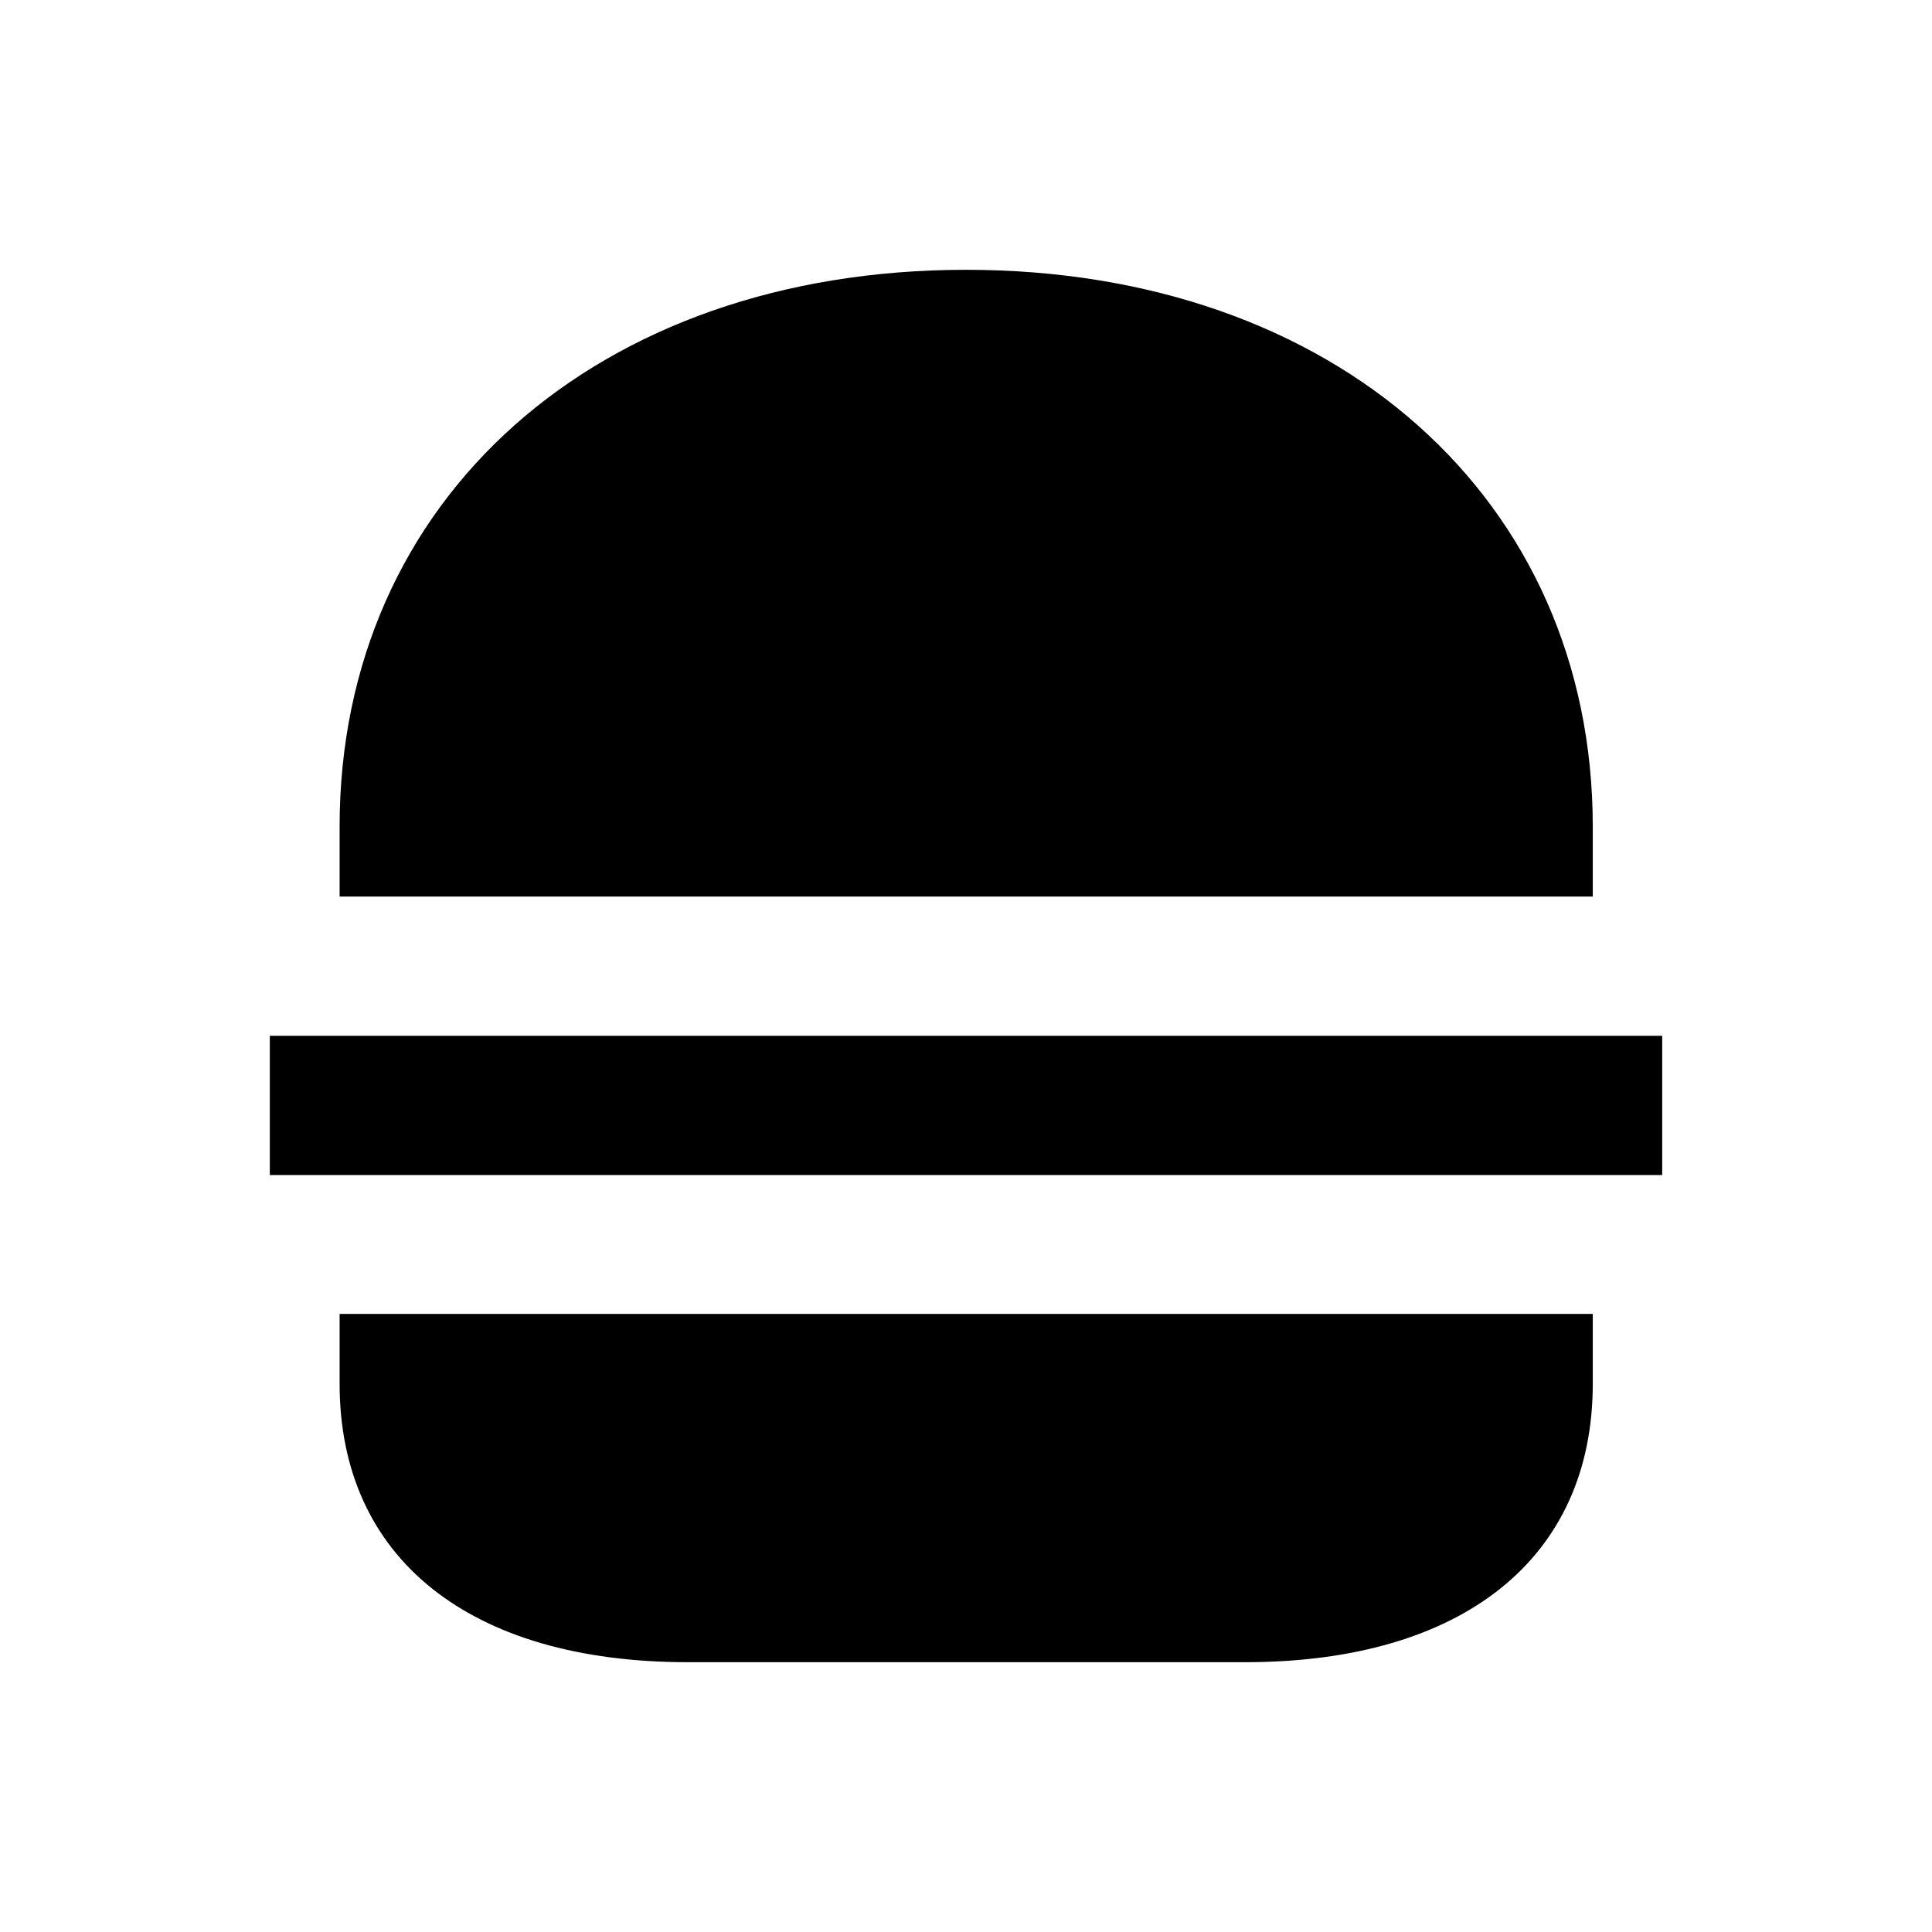
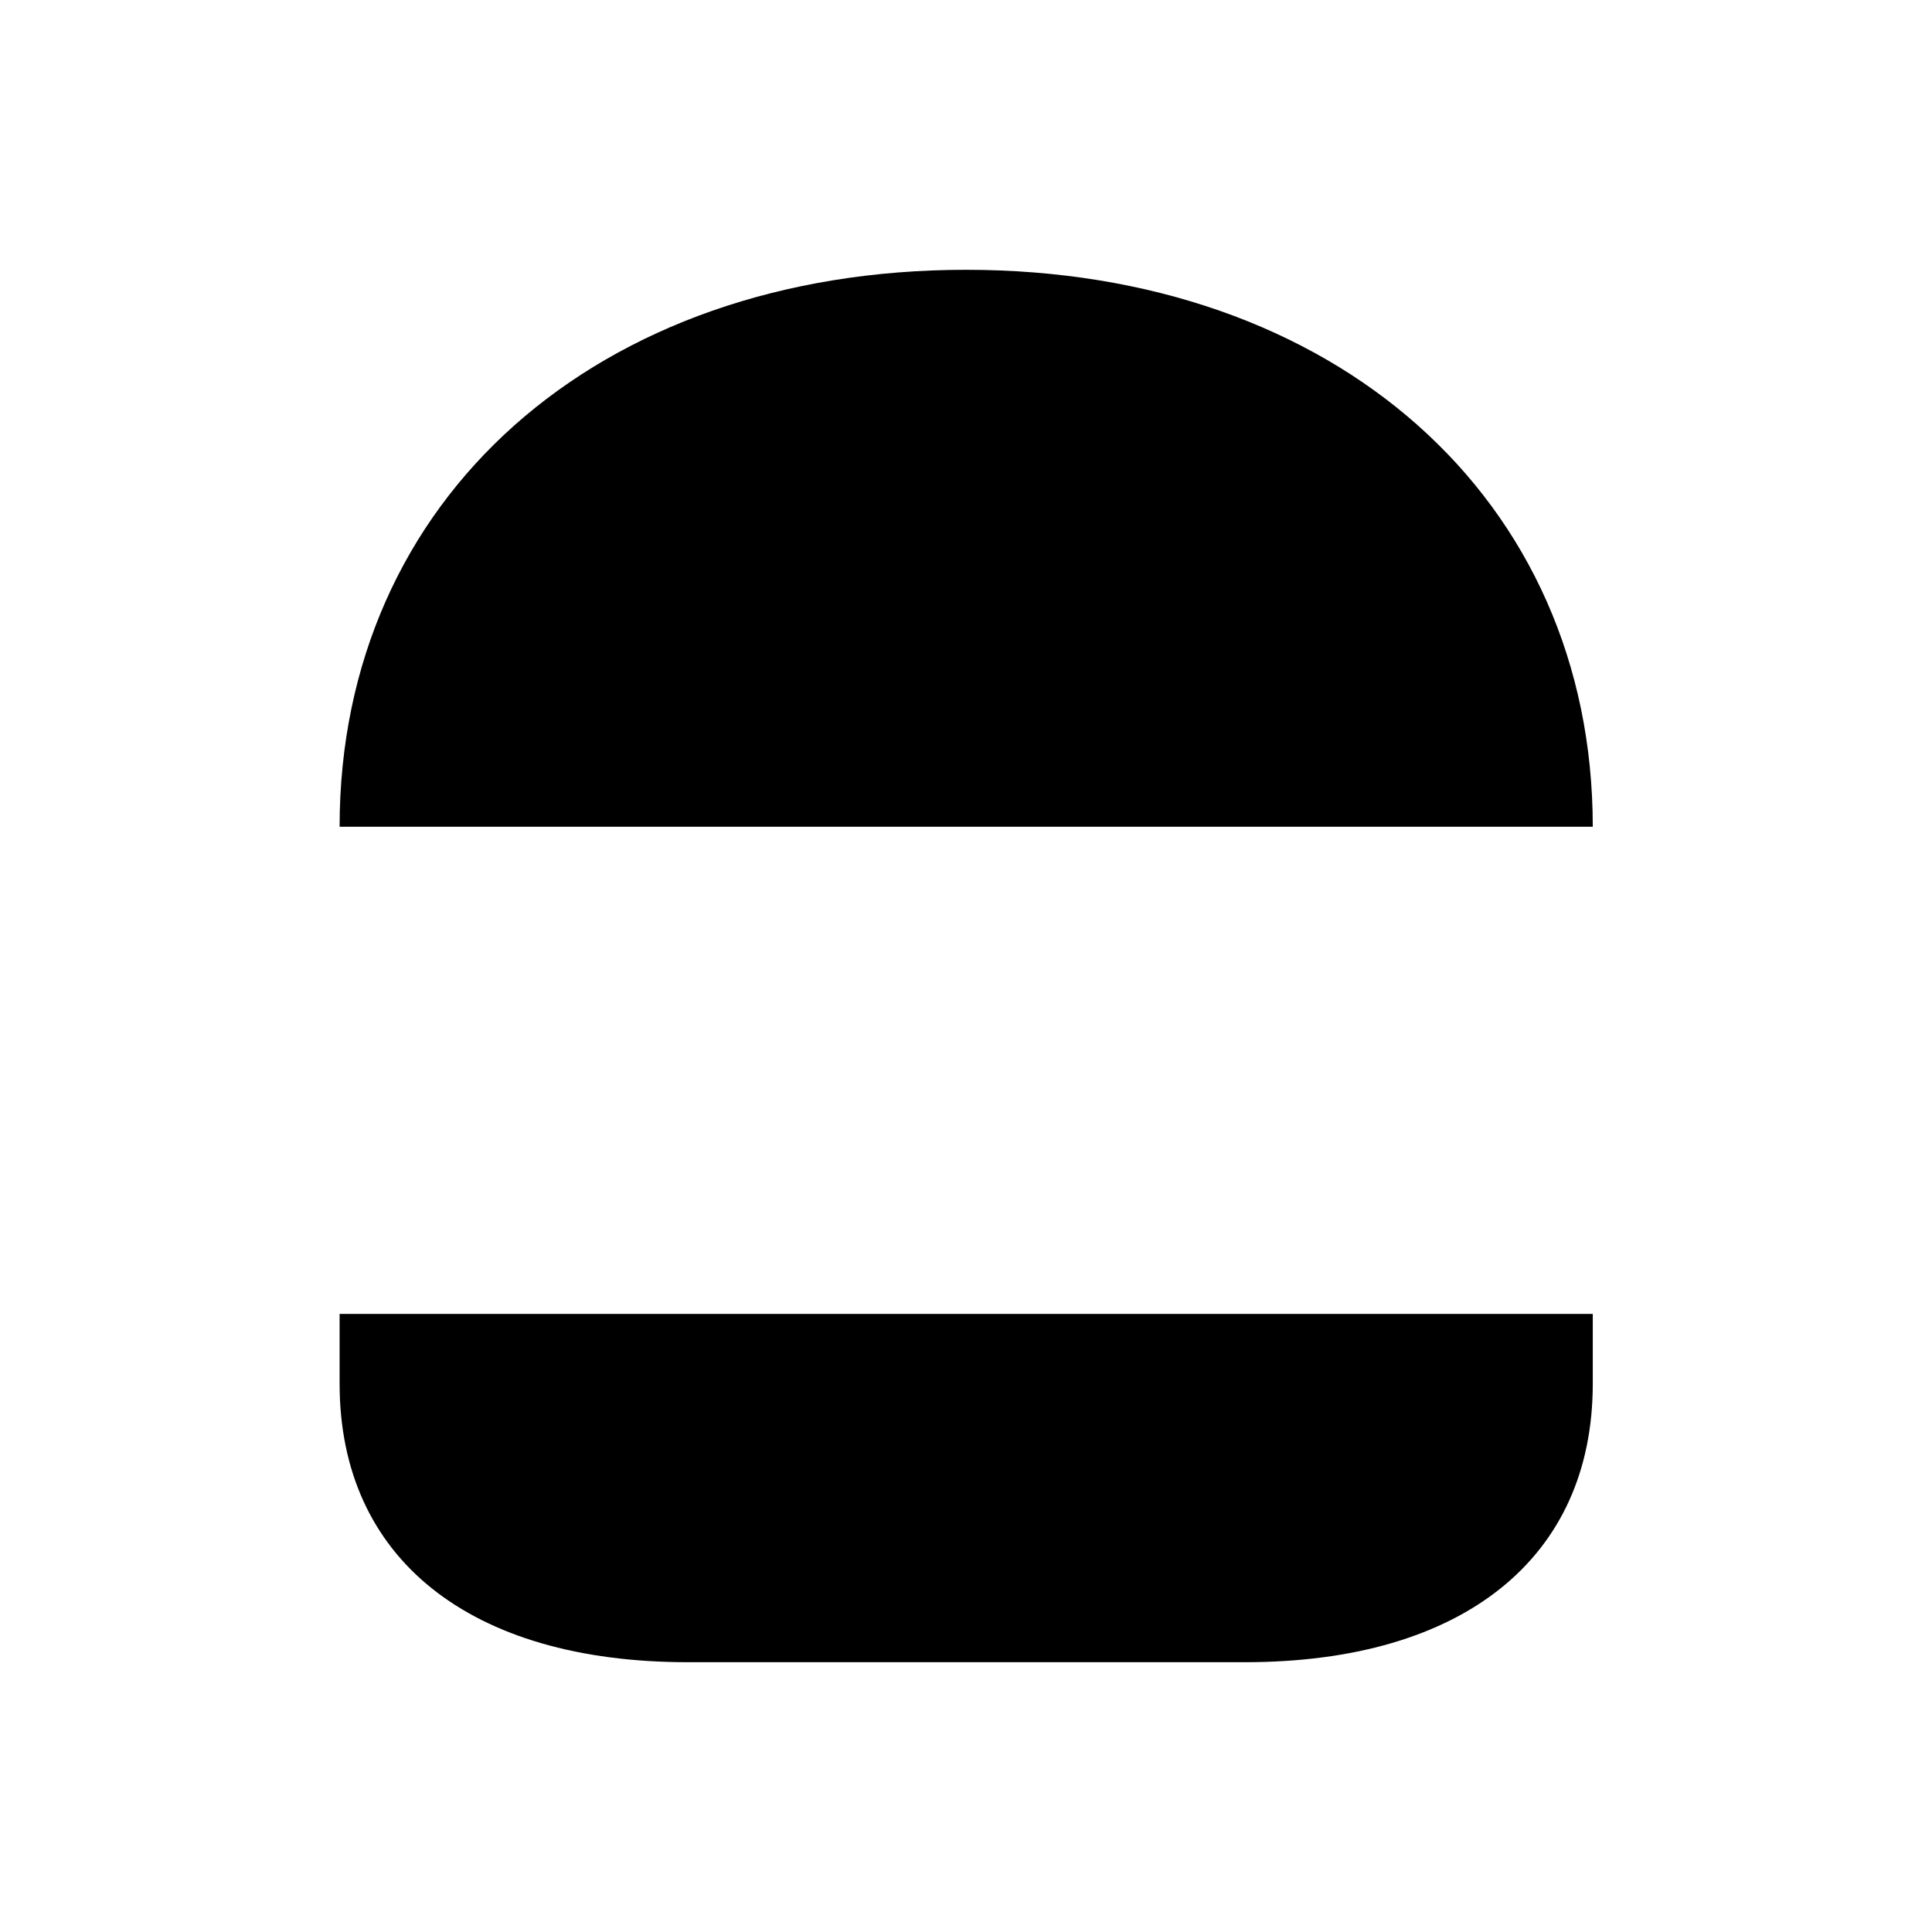
<svg xmlns="http://www.w3.org/2000/svg" fill="#000000" width="800px" height="800px" version="1.1" viewBox="144 144 512 512">
  <g>
-     <path d="m566.1 363.1c0-86.887-68.289-147.6-166.1-147.6-97.809 0-166 60.715-166 147.6v18.5h332.1z" />
-     <path d="m215.5 418.5h369v36.898h-369z" />
+     <path d="m566.1 363.1c0-86.887-68.289-147.6-166.1-147.6-97.809 0-166 60.715-166 147.6h332.1z" />
    <path d="m234 510.7c0 46.25 34.441 73.801 92.301 73.801h147.6c57.762 0 92.199-27.551 92.199-73.801v-18.5h-332.1z" />
  </g>
</svg>